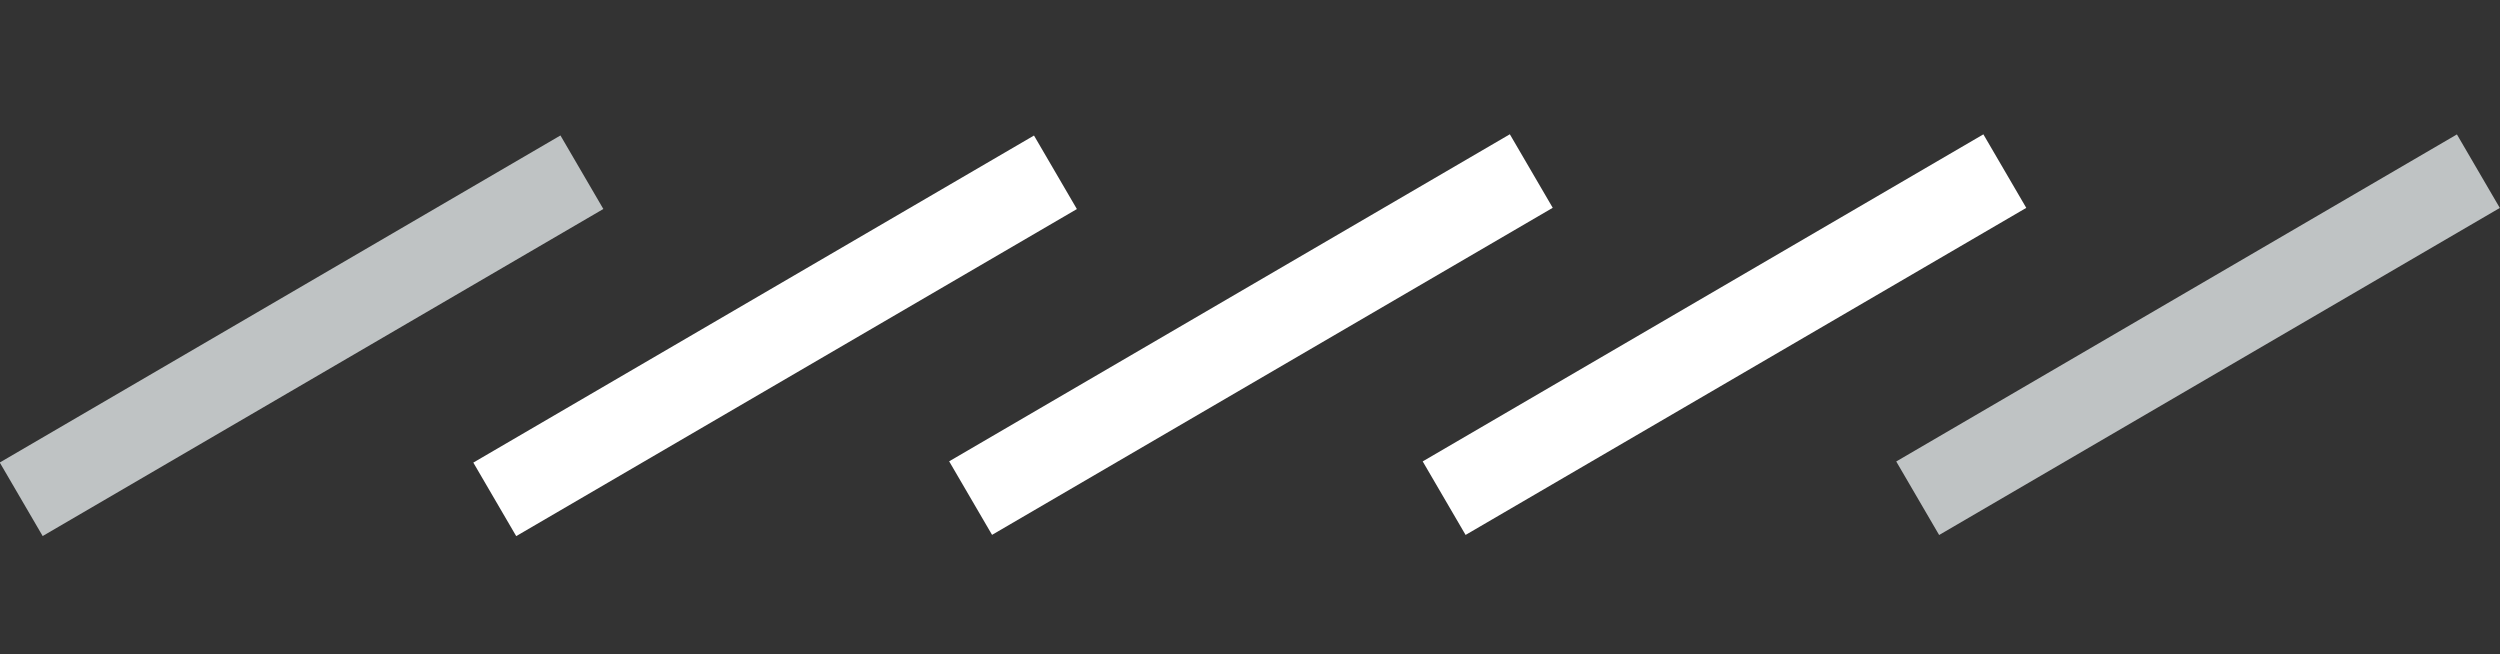
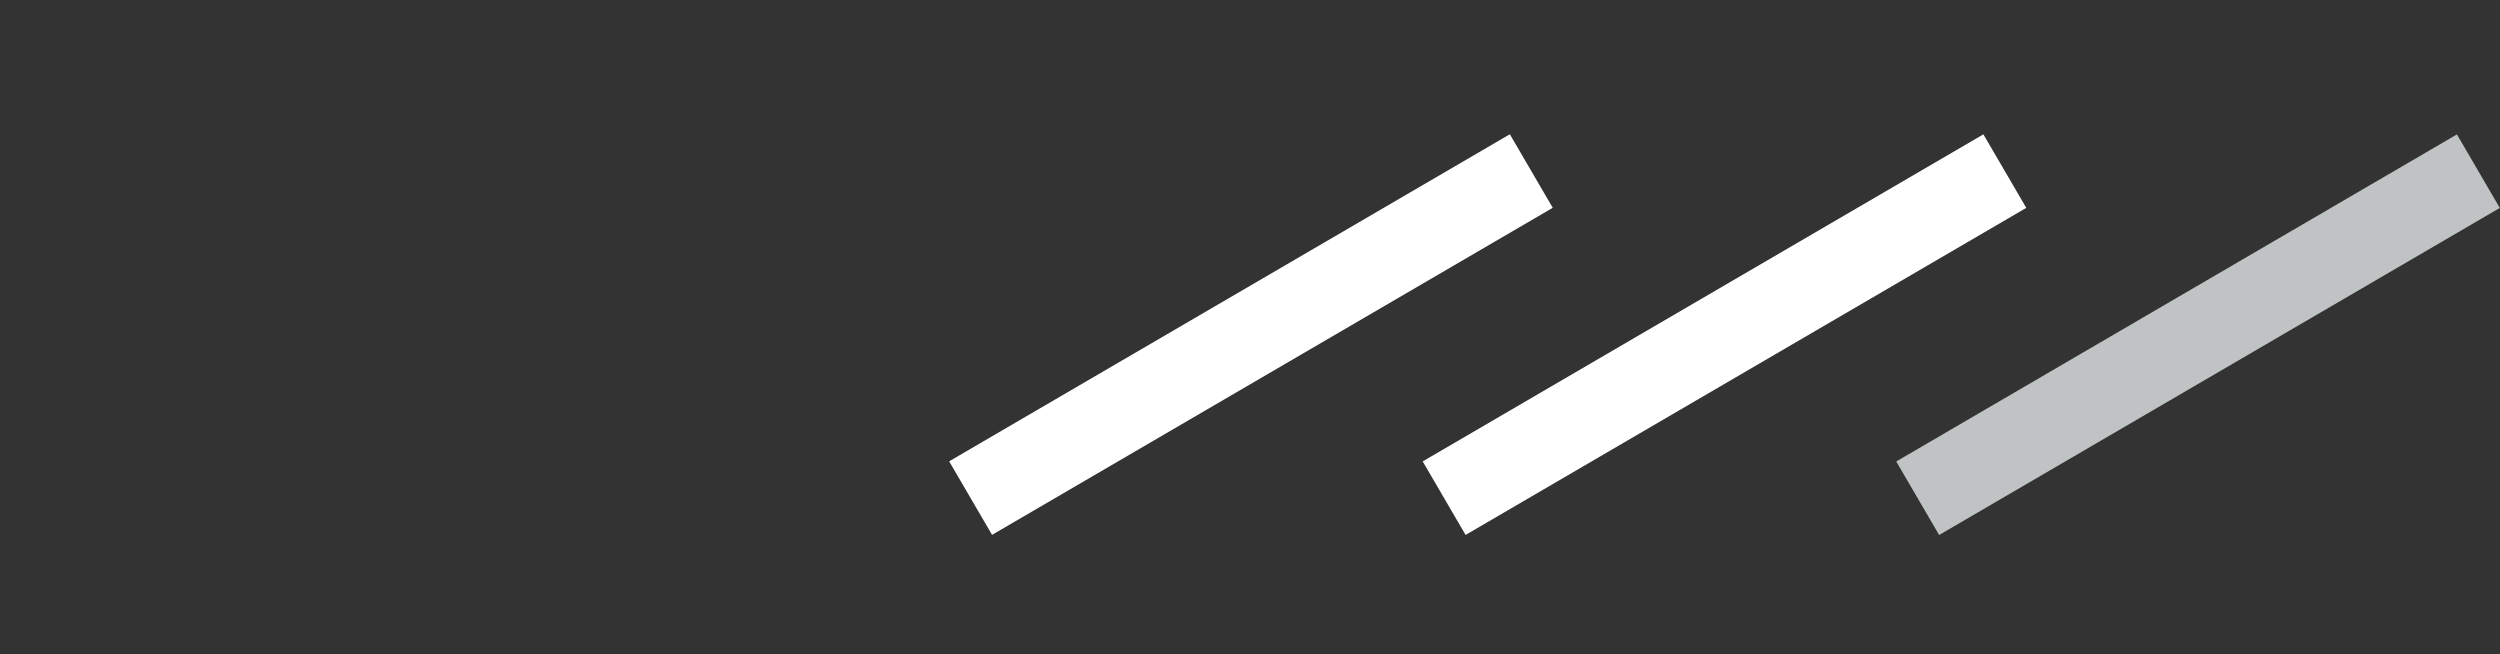
<svg xmlns="http://www.w3.org/2000/svg" version="1.1" id="Layer_1" x="0px" y="0px" viewBox="0 0 94 24.6" style="enable-background:new 0 0 94 24.6;" xml:space="preserve">
  <rect x="0" y="0" width="94" height="24.6" fill="#333333" stroke="none" />
  <style type="text/css">
	.st0{fill:#BFC3C4;}
	.st1{fill:#FFFFFF;}
</style>
-   <rect x="-0.9" y="11" transform="matrix(0.864 -0.504 0.504 0.864 -4.775 7.433)" class="st0" width="24.4" height="3.2" />
-   <rect x="16.9" y="11" transform="matrix(0.864 -0.504 0.504 0.864 -2.349 16.407)" class="st1" width="24.4" height="3.2" />
  <rect x="34.8" y="11" transform="matrix(0.864 -0.504 0.504 0.864 7.719942e-02 25.381)" class="st1" width="24.4" height="3.2" />
  <rect x="52.6" y="11" transform="matrix(0.864 -0.504 0.504 0.864 2.503 34.355)" class="st1" width="24.4" height="3.2" />
  <rect x="70.4" y="11" transform="matrix(0.864 -0.504 0.504 0.864 4.929 43.329)" class="st0" width="24.4" height="3.2" />
</svg>